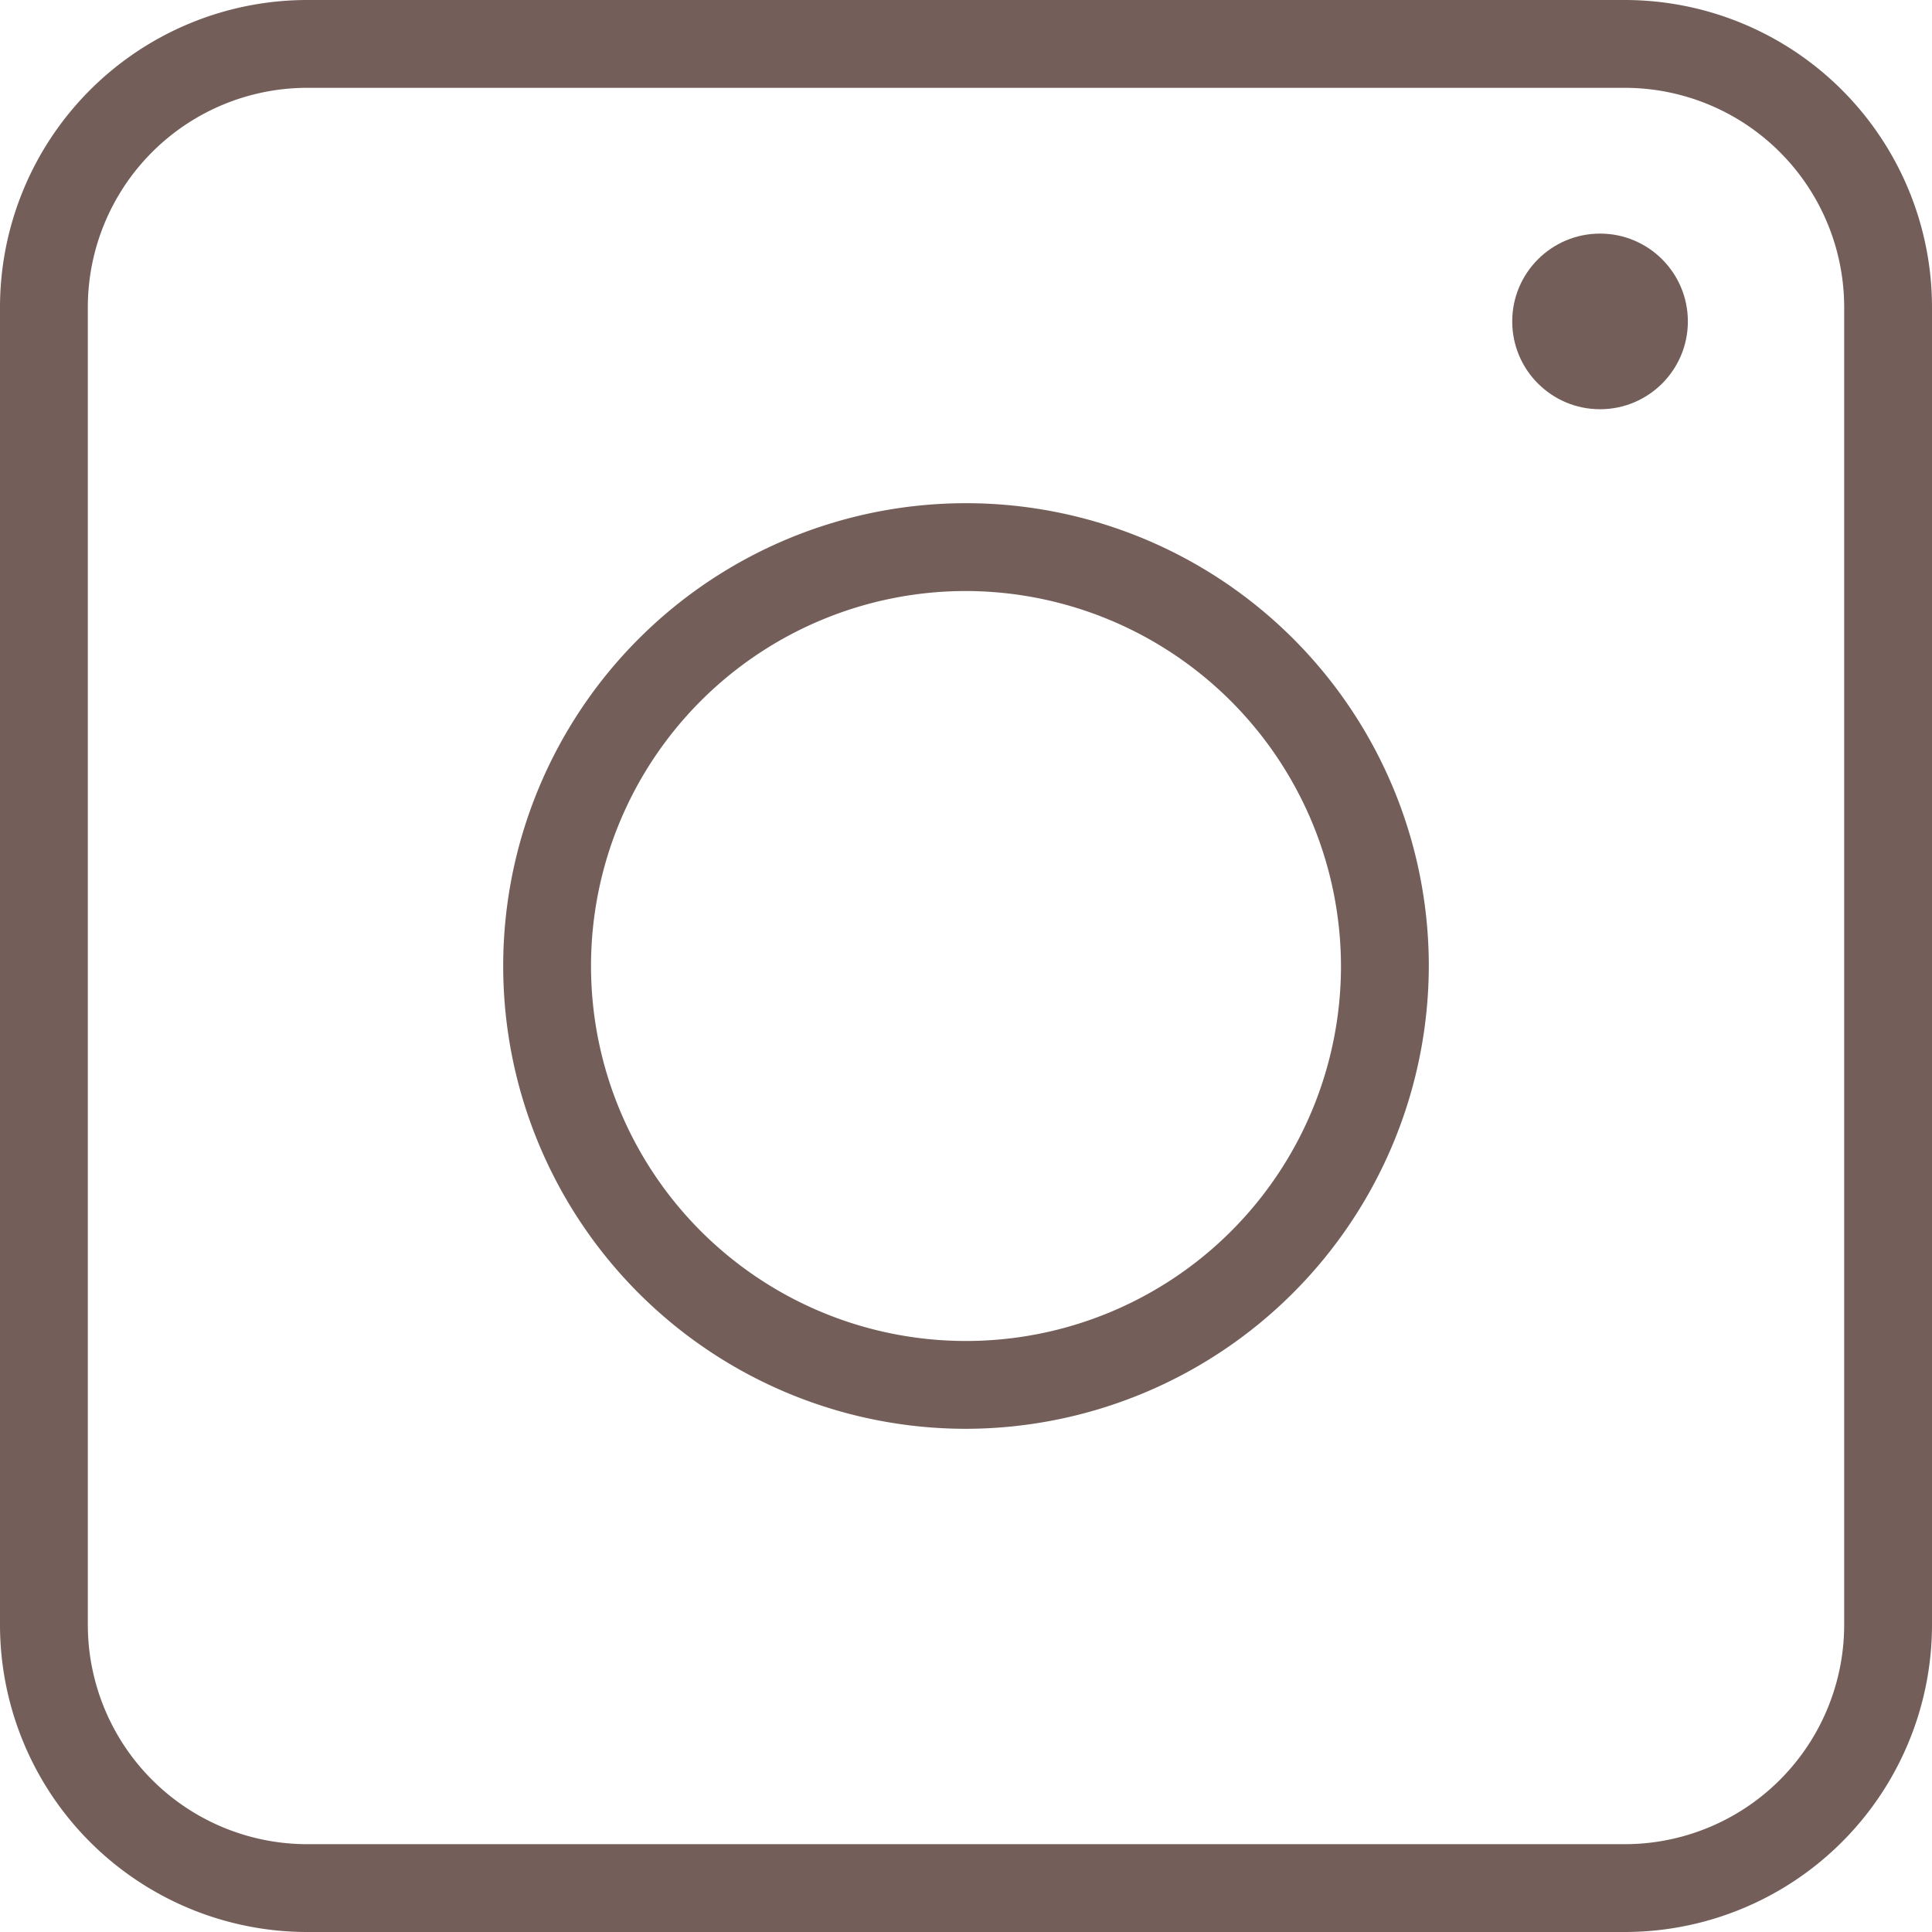
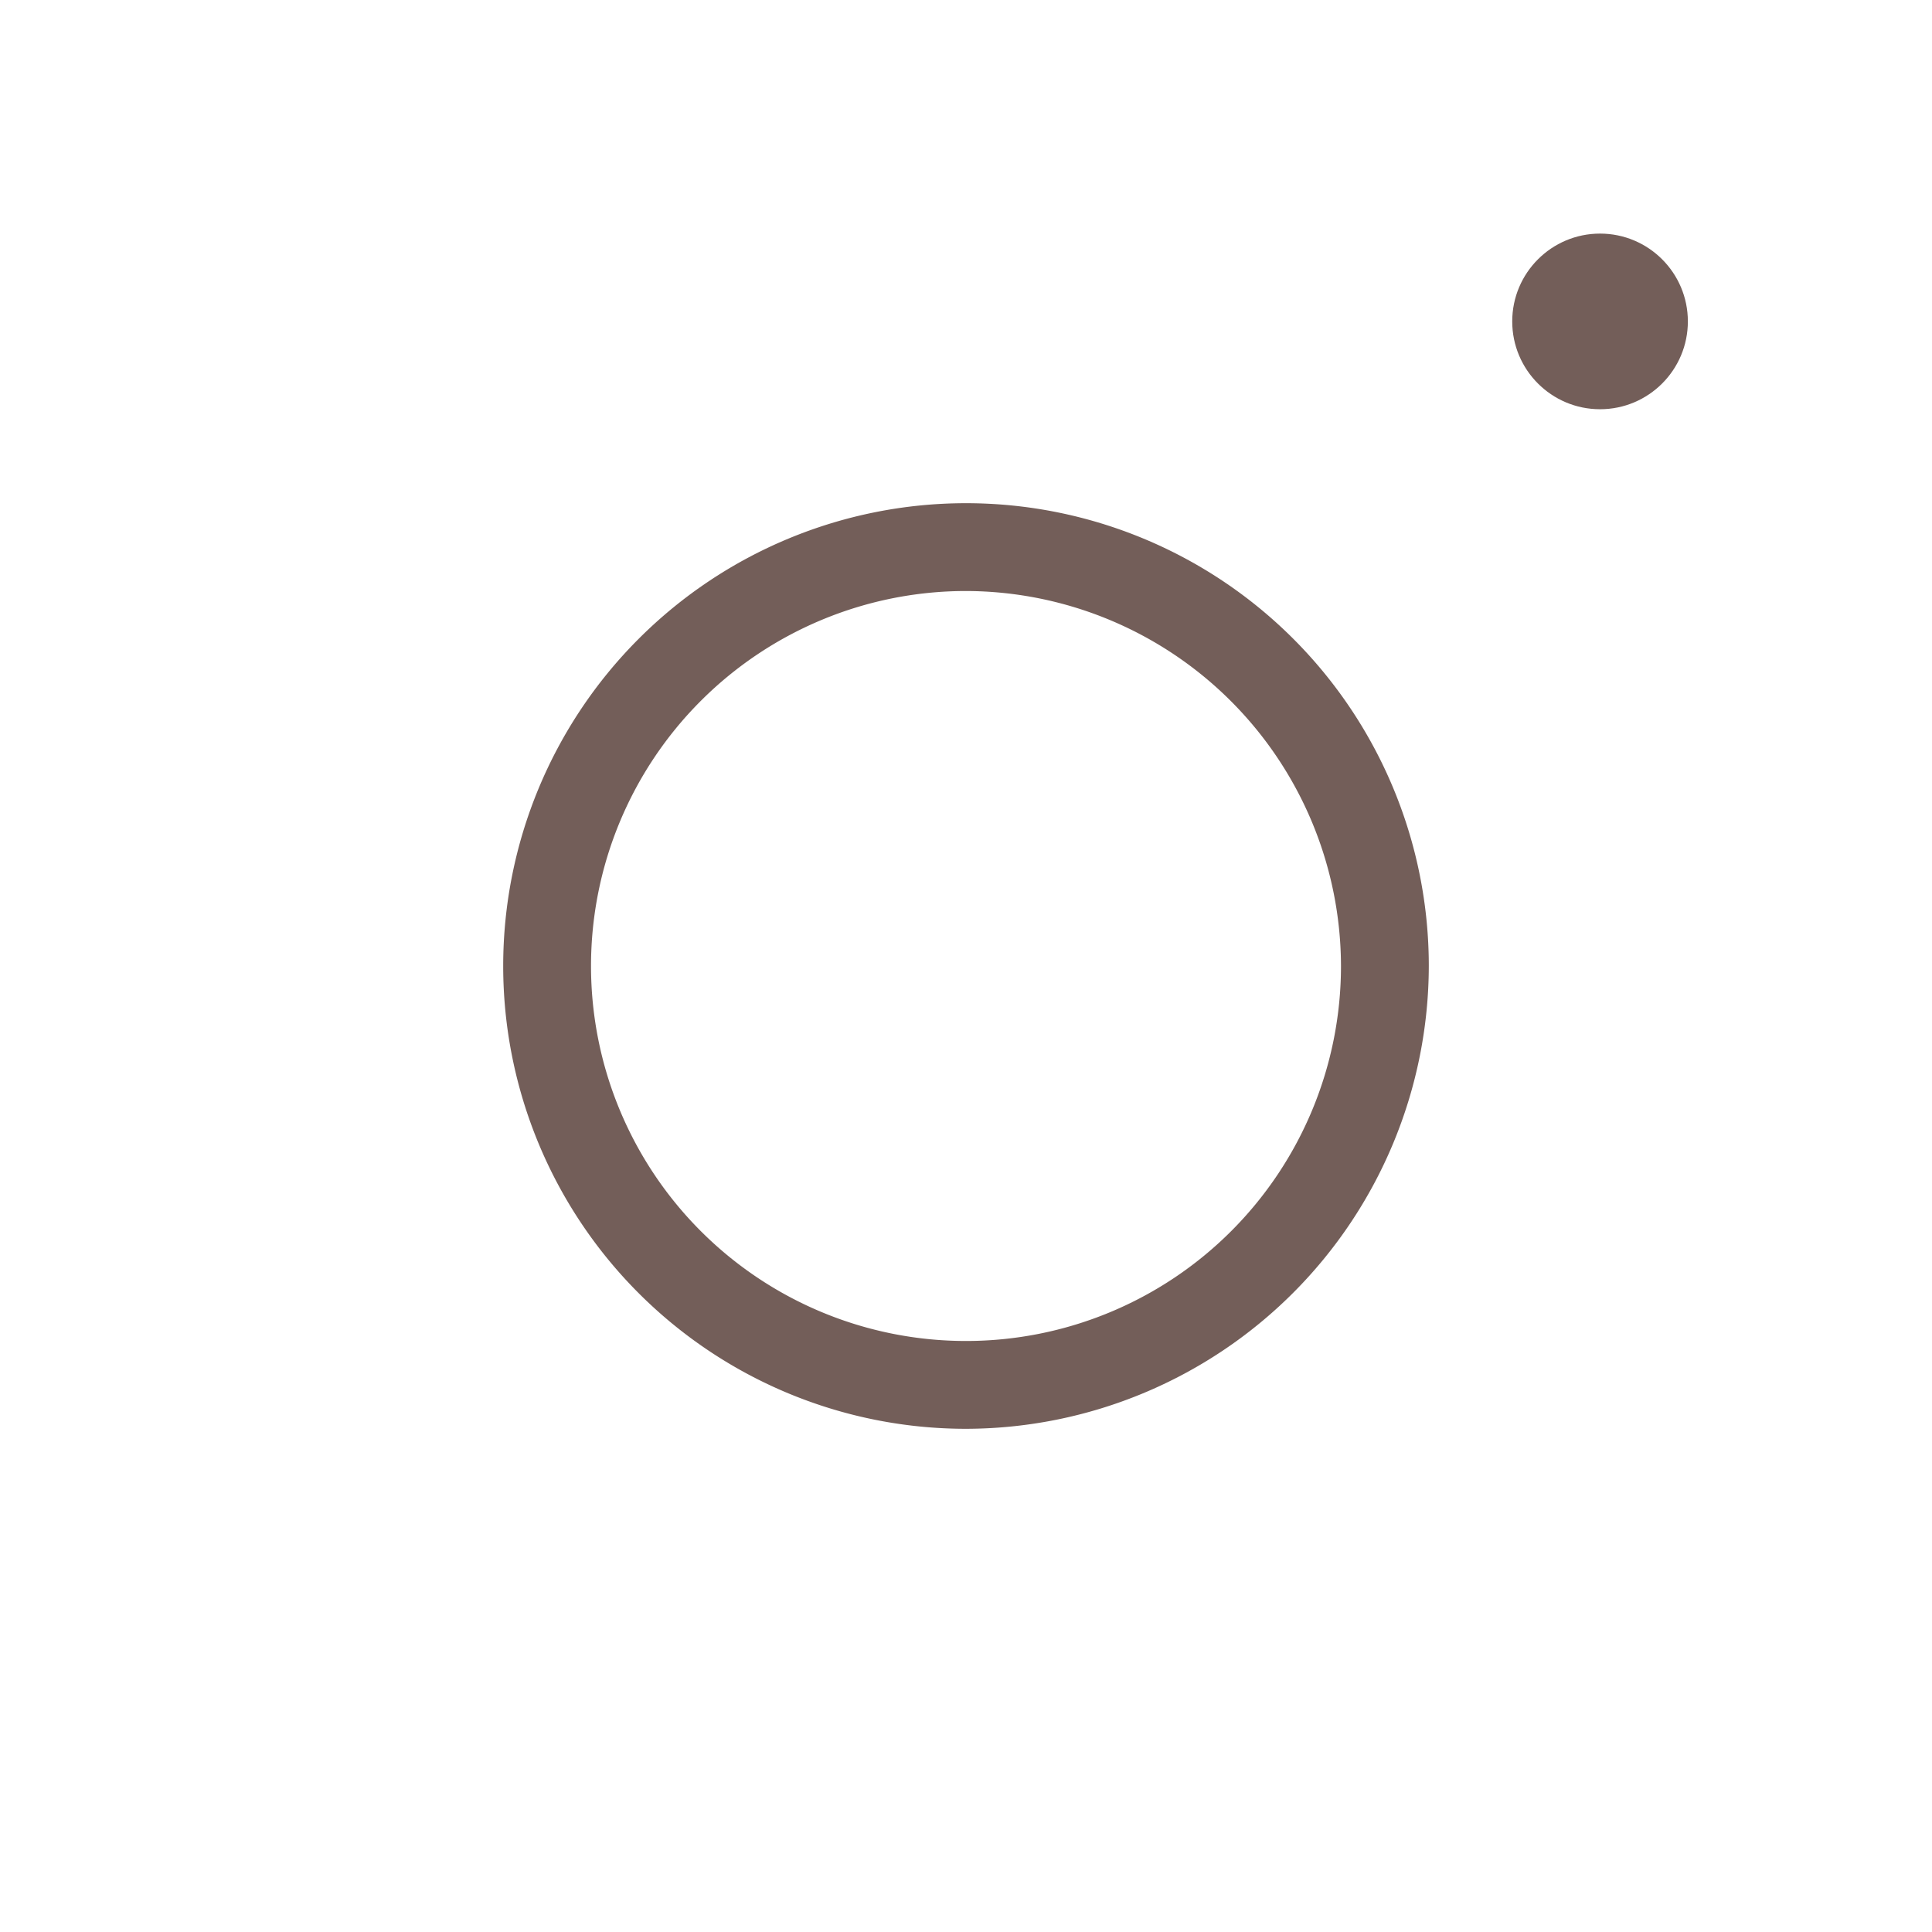
<svg xmlns="http://www.w3.org/2000/svg" data-name="Layer 1" fill="#735e59" height="22" preserveAspectRatio="xMidYMid meet" version="1" viewBox="9.0 9.0 22.0 22.0" width="22" zoomAndPan="magnify">
  <g id="change1_1">
-     <path d="M27.5,31h-15A3.5,3.5,0,0,1,9,27.5v-15A3.5,3.5,0,0,1,12.5,9h15A3.5,3.5,0,0,1,31,12.5v15A3.5,3.5,0,0,1,27.5,31Zm-15-21A2.5,2.5,0,0,0,10,12.5v15A2.5,2.5,0,0,0,12.5,30h15A2.5,2.5,0,0,0,30,27.5v-15A2.5,2.5,0,0,0,27.5,10Z" fill="#735e59" />
-   </g>
+     </g>
  <g id="change1_2">
    <path d="M20,25.27A5.27,5.27,0,1,1,25.27,20,5.28,5.28,0,0,1,20,25.27Zm0-9.54A4.27,4.27,0,1,0,24.27,20,4.28,4.28,0,0,0,20,15.73Z" fill="#735e59" />
  </g>
  <g id="change2_1">
    <circle cx="27.22" cy="12.66" r="1" />
  </g>
</svg>